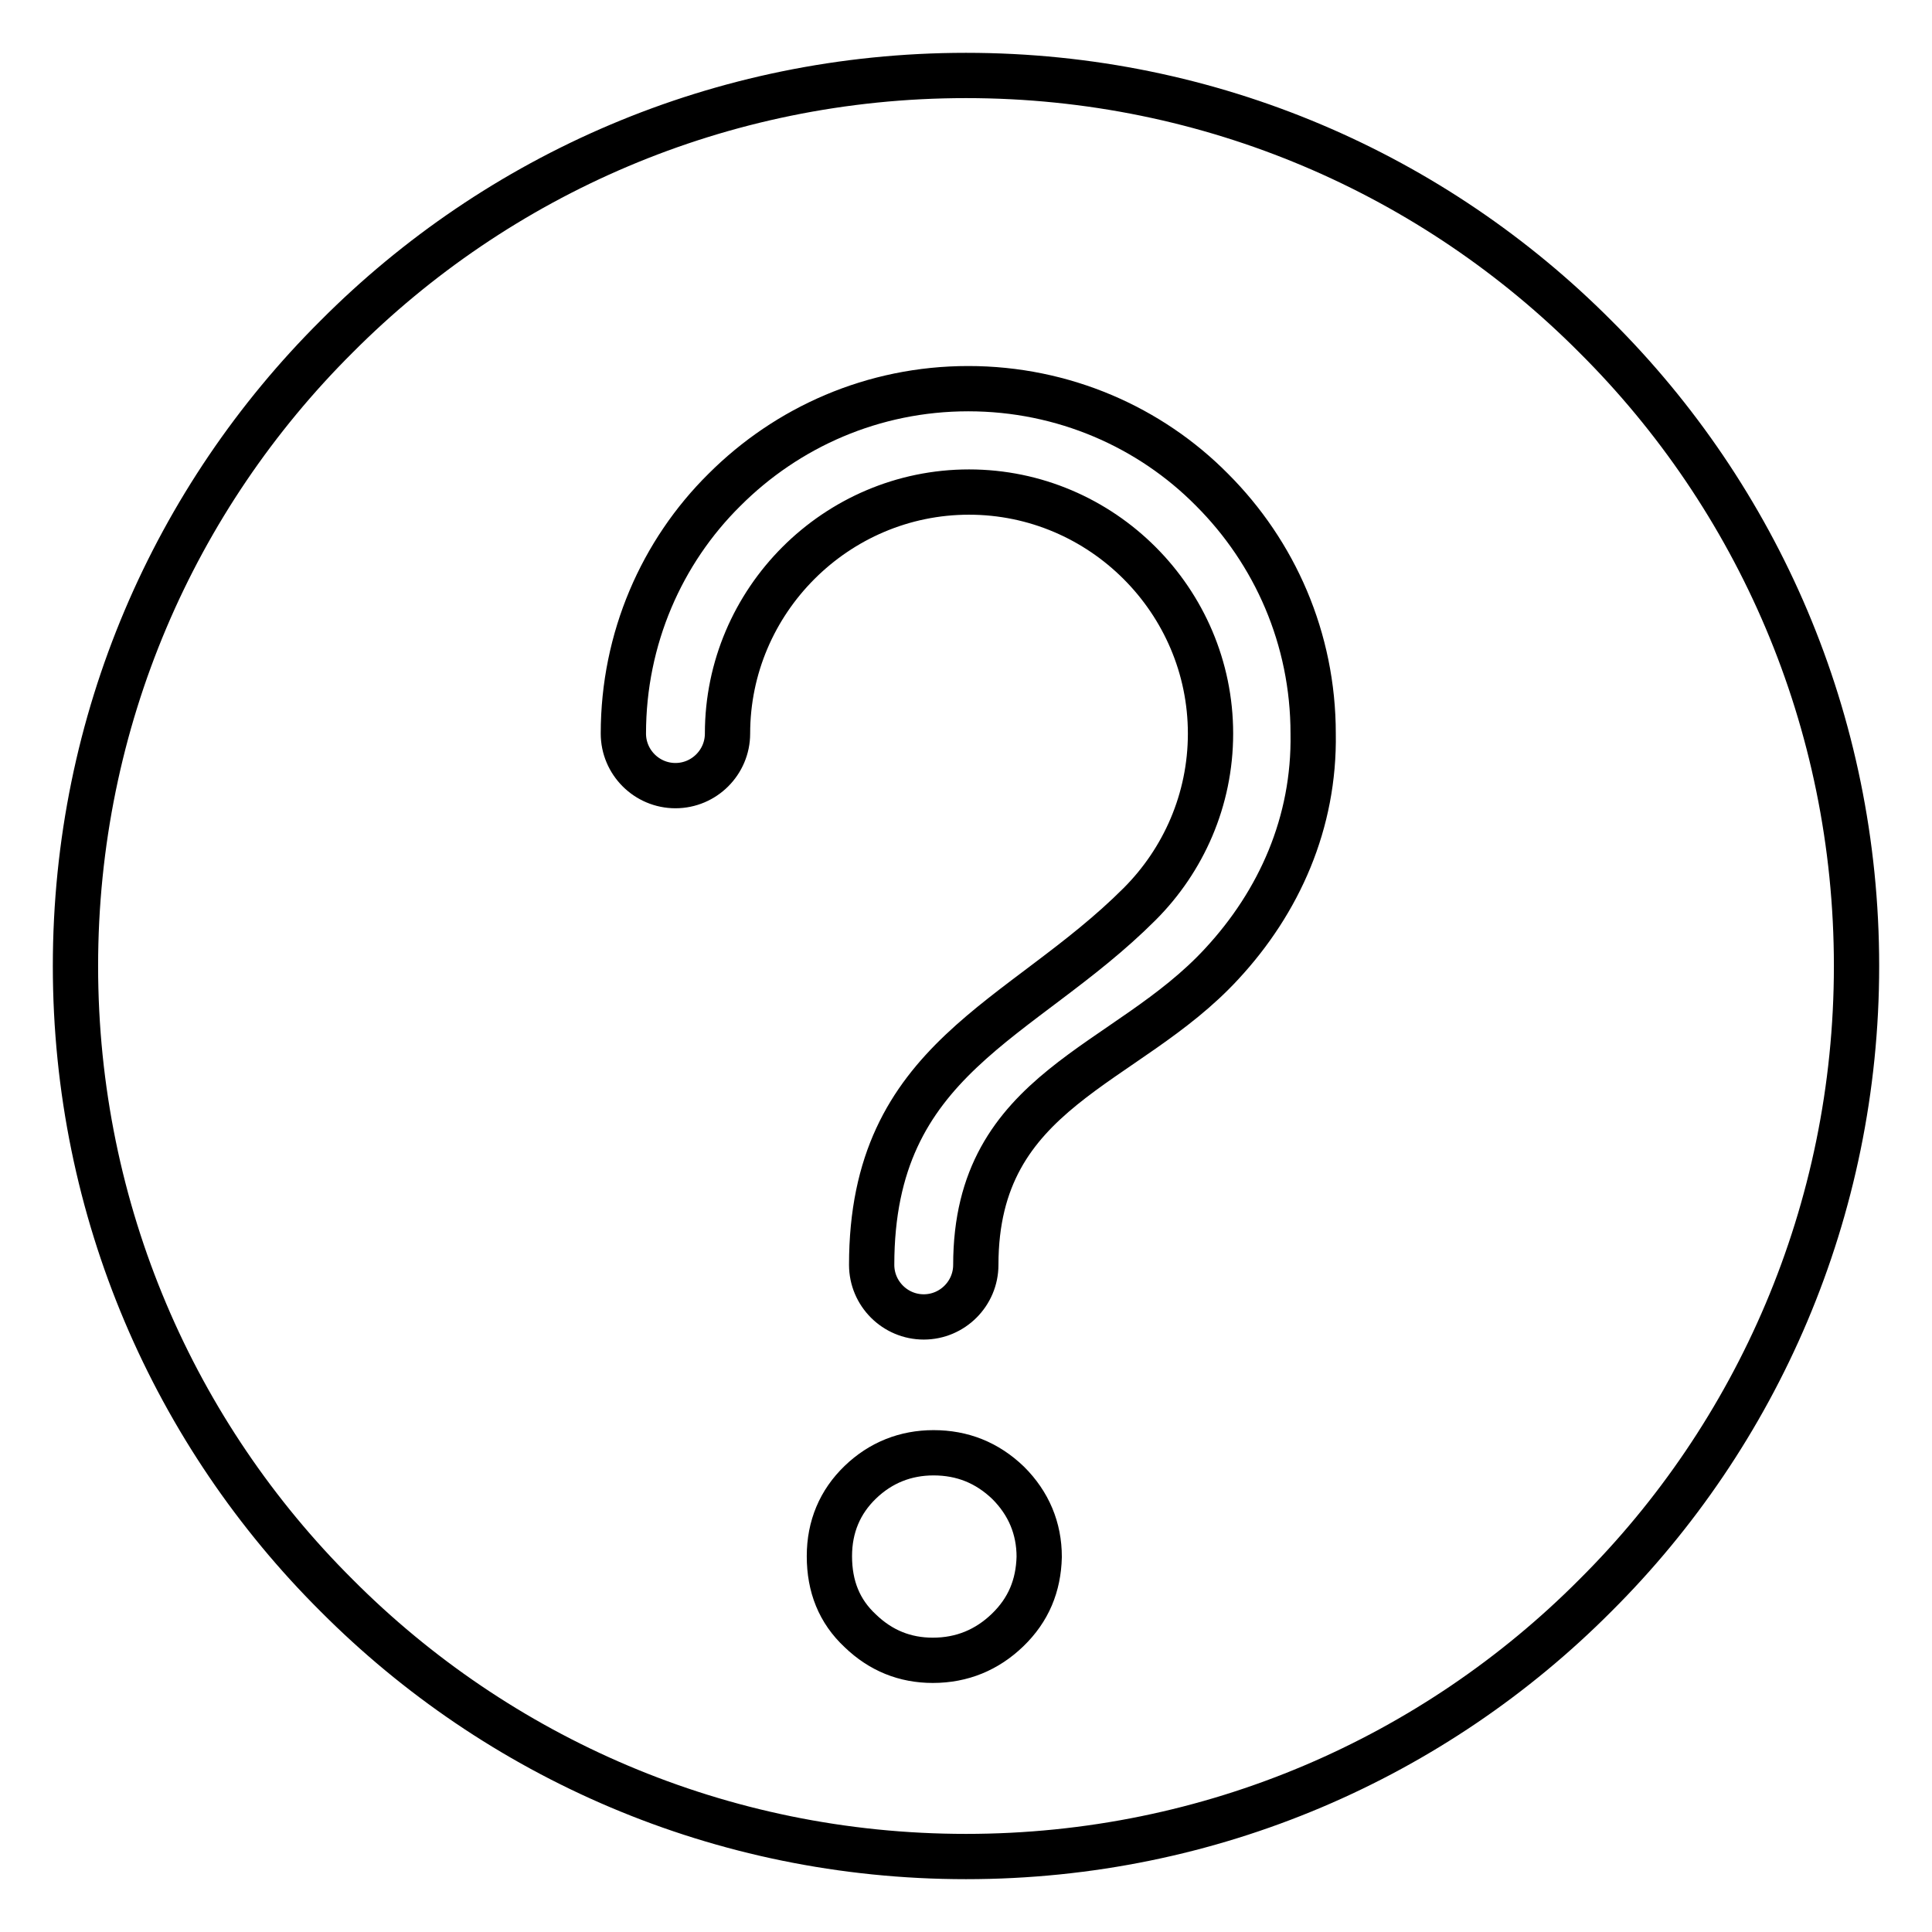
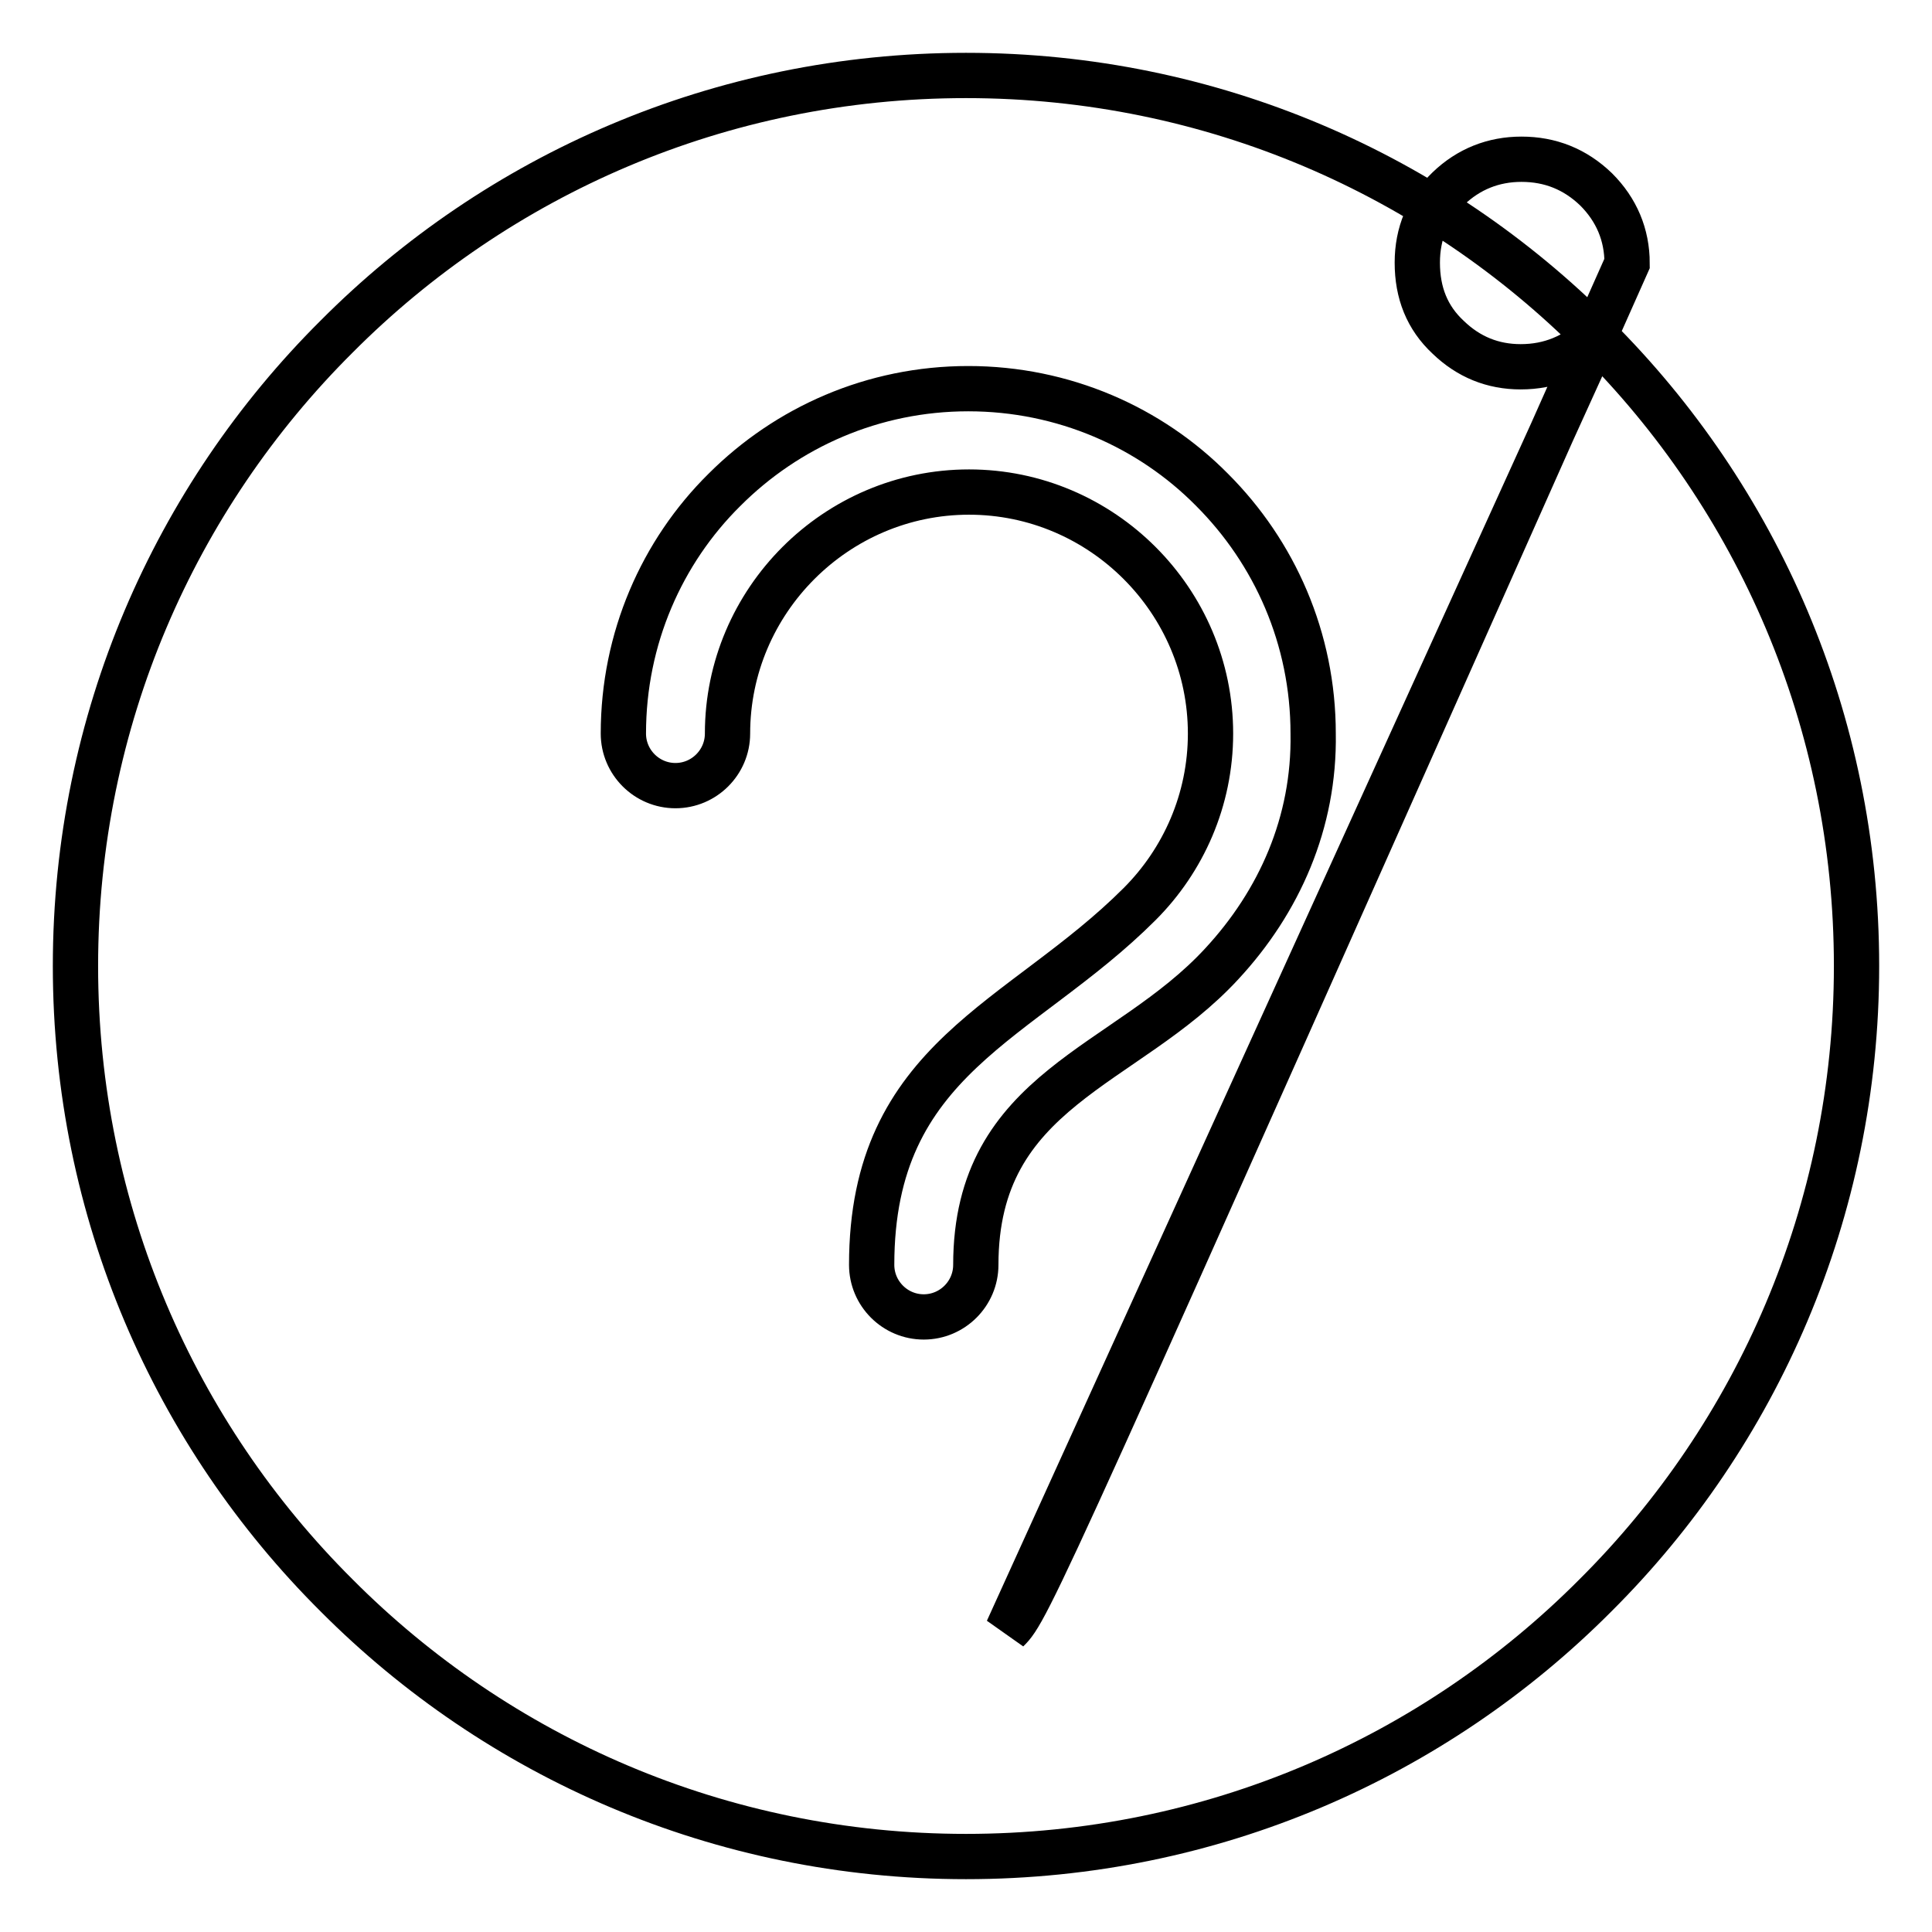
<svg xmlns="http://www.w3.org/2000/svg" version="1.1" x="0px" y="0px" viewBox="0 0 256 256" enable-background="new 0 0 256 256" xml:space="preserve">
  <g>
-     <path stroke-width="6" fill-opacity="0" stroke="#000000" d="M211.4,44.6C190.1,23.2,160.6,10,128,10c-32.6,0-62.1,13.2-83.4,34.6C23.2,65.9,10,95.4,10,128 c0,32.6,13.2,62.1,34.6,83.4C65.9,232.8,95.4,246,128,246c32.6,0,62.1-13.2,83.4-34.6c21.4-21.3,34.6-50.9,34.6-83.4 C246,95.4,232.8,65.9,211.4,44.6z M133.5,216c-2.7,2.6-6,4-9.9,4c-3.7,0-6.9-1.3-9.6-3.9c-2.8-2.6-4.1-5.9-4.1-9.9 c0-3.9,1.4-7.2,4.1-9.8c2.7-2.6,6-3.9,9.7-3.9c3.8,0,7.1,1.3,9.9,4c2.7,2.7,4.1,6,4.1,9.8C137.6,210.1,136.3,213.3,133.5,216z  M161.9,127.7c-12.7,13.8-32.6,16.5-32.6,39.9c0,3.8-3.1,6.9-6.9,6.9c-3.8,0-6.9-3.1-6.9-6.9c0-27.5,19.8-32.1,35.5-47.8 c5.8-5.8,9.4-13.8,9.4-22.6c0-8.8-3.6-16.8-9.4-22.6c-5.8-5.8-13.8-9.4-22.6-9.4c-8.8,0-16.8,3.6-22.6,9.4 c-5.8,5.8-9.4,13.8-9.4,22.6c0,3.8-3.1,6.9-6.9,6.9c-3.8,0-6.9-3.1-6.9-6.9c0-12.6,5.1-24.1,13.4-32.3c8.3-8.3,19.7-13.4,32.3-13.4 c12.6,0,24.1,5.1,32.3,13.4c8.3,8.3,13.4,19.7,13.4,32.3C174.2,109,169.5,119.5,161.9,127.7z" />
+     <path stroke-width="6" fill-opacity="0" stroke="#000000" d="M211.4,44.6C190.1,23.2,160.6,10,128,10c-32.6,0-62.1,13.2-83.4,34.6C23.2,65.9,10,95.4,10,128 c0,32.6,13.2,62.1,34.6,83.4C65.9,232.8,95.4,246,128,246c32.6,0,62.1-13.2,83.4-34.6c21.4-21.3,34.6-50.9,34.6-83.4 C246,95.4,232.8,65.9,211.4,44.6z c-2.7,2.6-6,4-9.9,4c-3.7,0-6.9-1.3-9.6-3.9c-2.8-2.6-4.1-5.9-4.1-9.9 c0-3.9,1.4-7.2,4.1-9.8c2.7-2.6,6-3.9,9.7-3.9c3.8,0,7.1,1.3,9.9,4c2.7,2.7,4.1,6,4.1,9.8C137.6,210.1,136.3,213.3,133.5,216z  M161.9,127.7c-12.7,13.8-32.6,16.5-32.6,39.9c0,3.8-3.1,6.9-6.9,6.9c-3.8,0-6.9-3.1-6.9-6.9c0-27.5,19.8-32.1,35.5-47.8 c5.8-5.8,9.4-13.8,9.4-22.6c0-8.8-3.6-16.8-9.4-22.6c-5.8-5.8-13.8-9.4-22.6-9.4c-8.8,0-16.8,3.6-22.6,9.4 c-5.8,5.8-9.4,13.8-9.4,22.6c0,3.8-3.1,6.9-6.9,6.9c-3.8,0-6.9-3.1-6.9-6.9c0-12.6,5.1-24.1,13.4-32.3c8.3-8.3,19.7-13.4,32.3-13.4 c12.6,0,24.1,5.1,32.3,13.4c8.3,8.3,13.4,19.7,13.4,32.3C174.2,109,169.5,119.5,161.9,127.7z" />
  </g>
</svg>